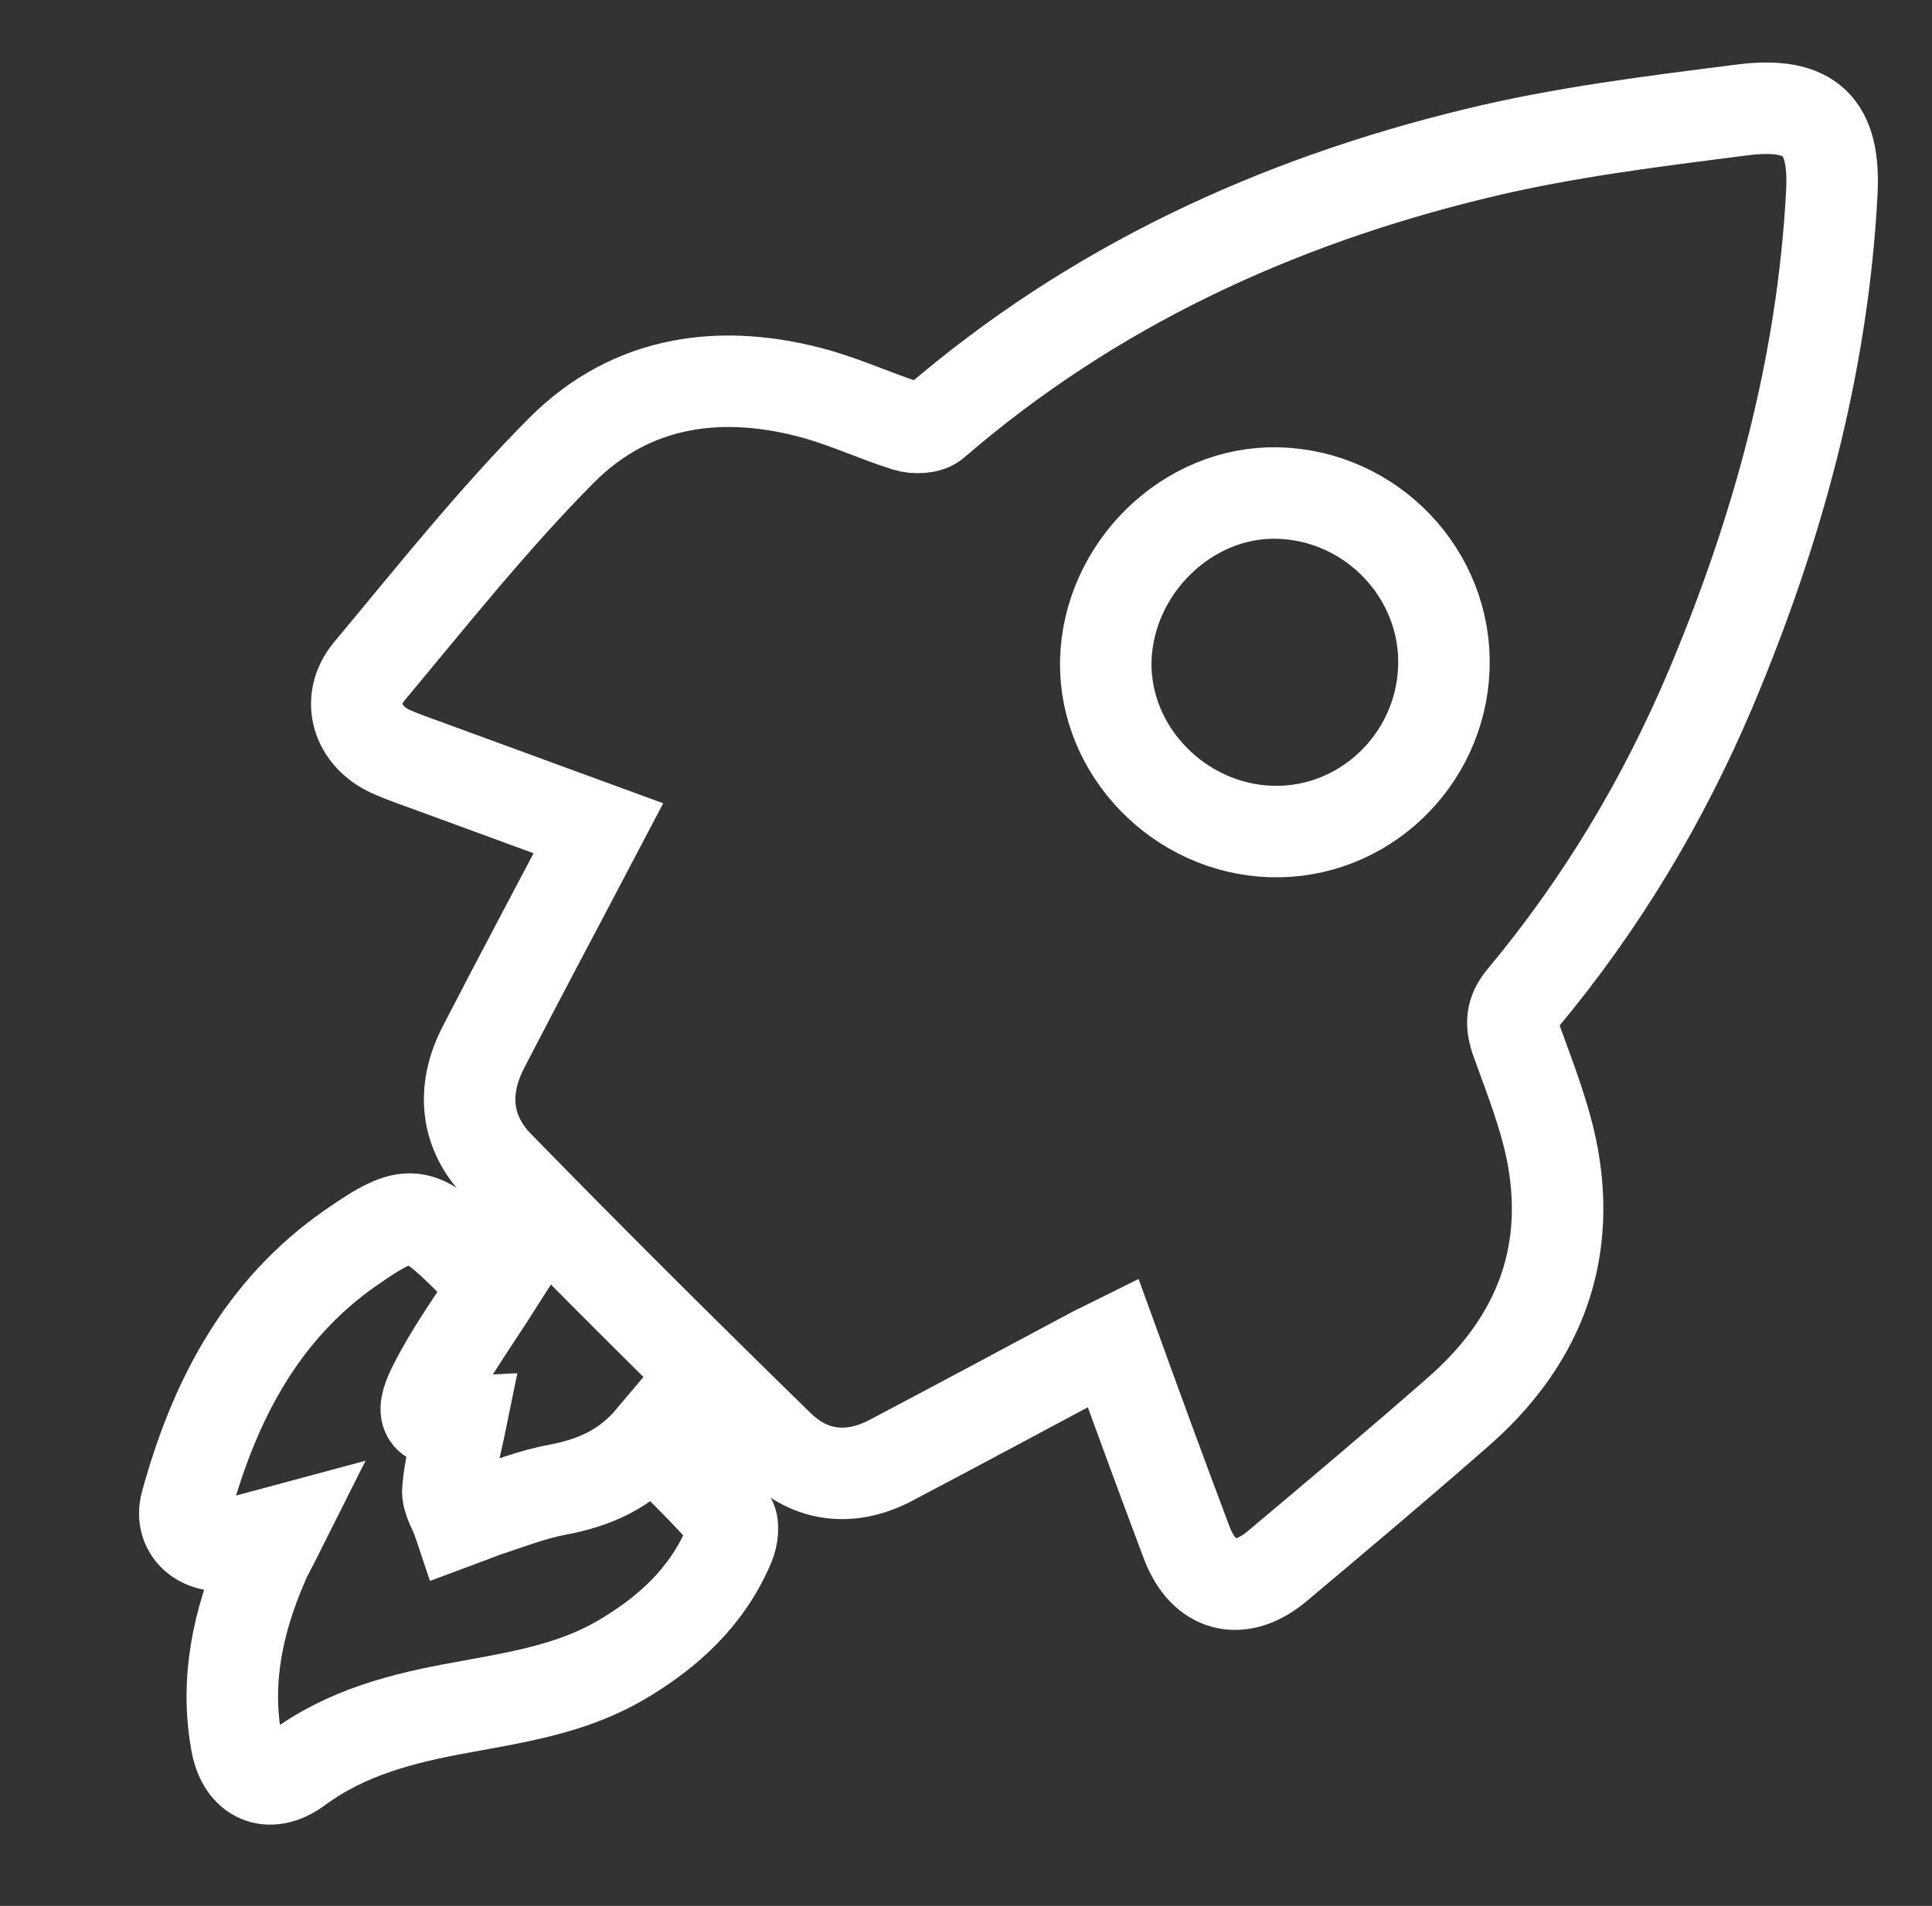
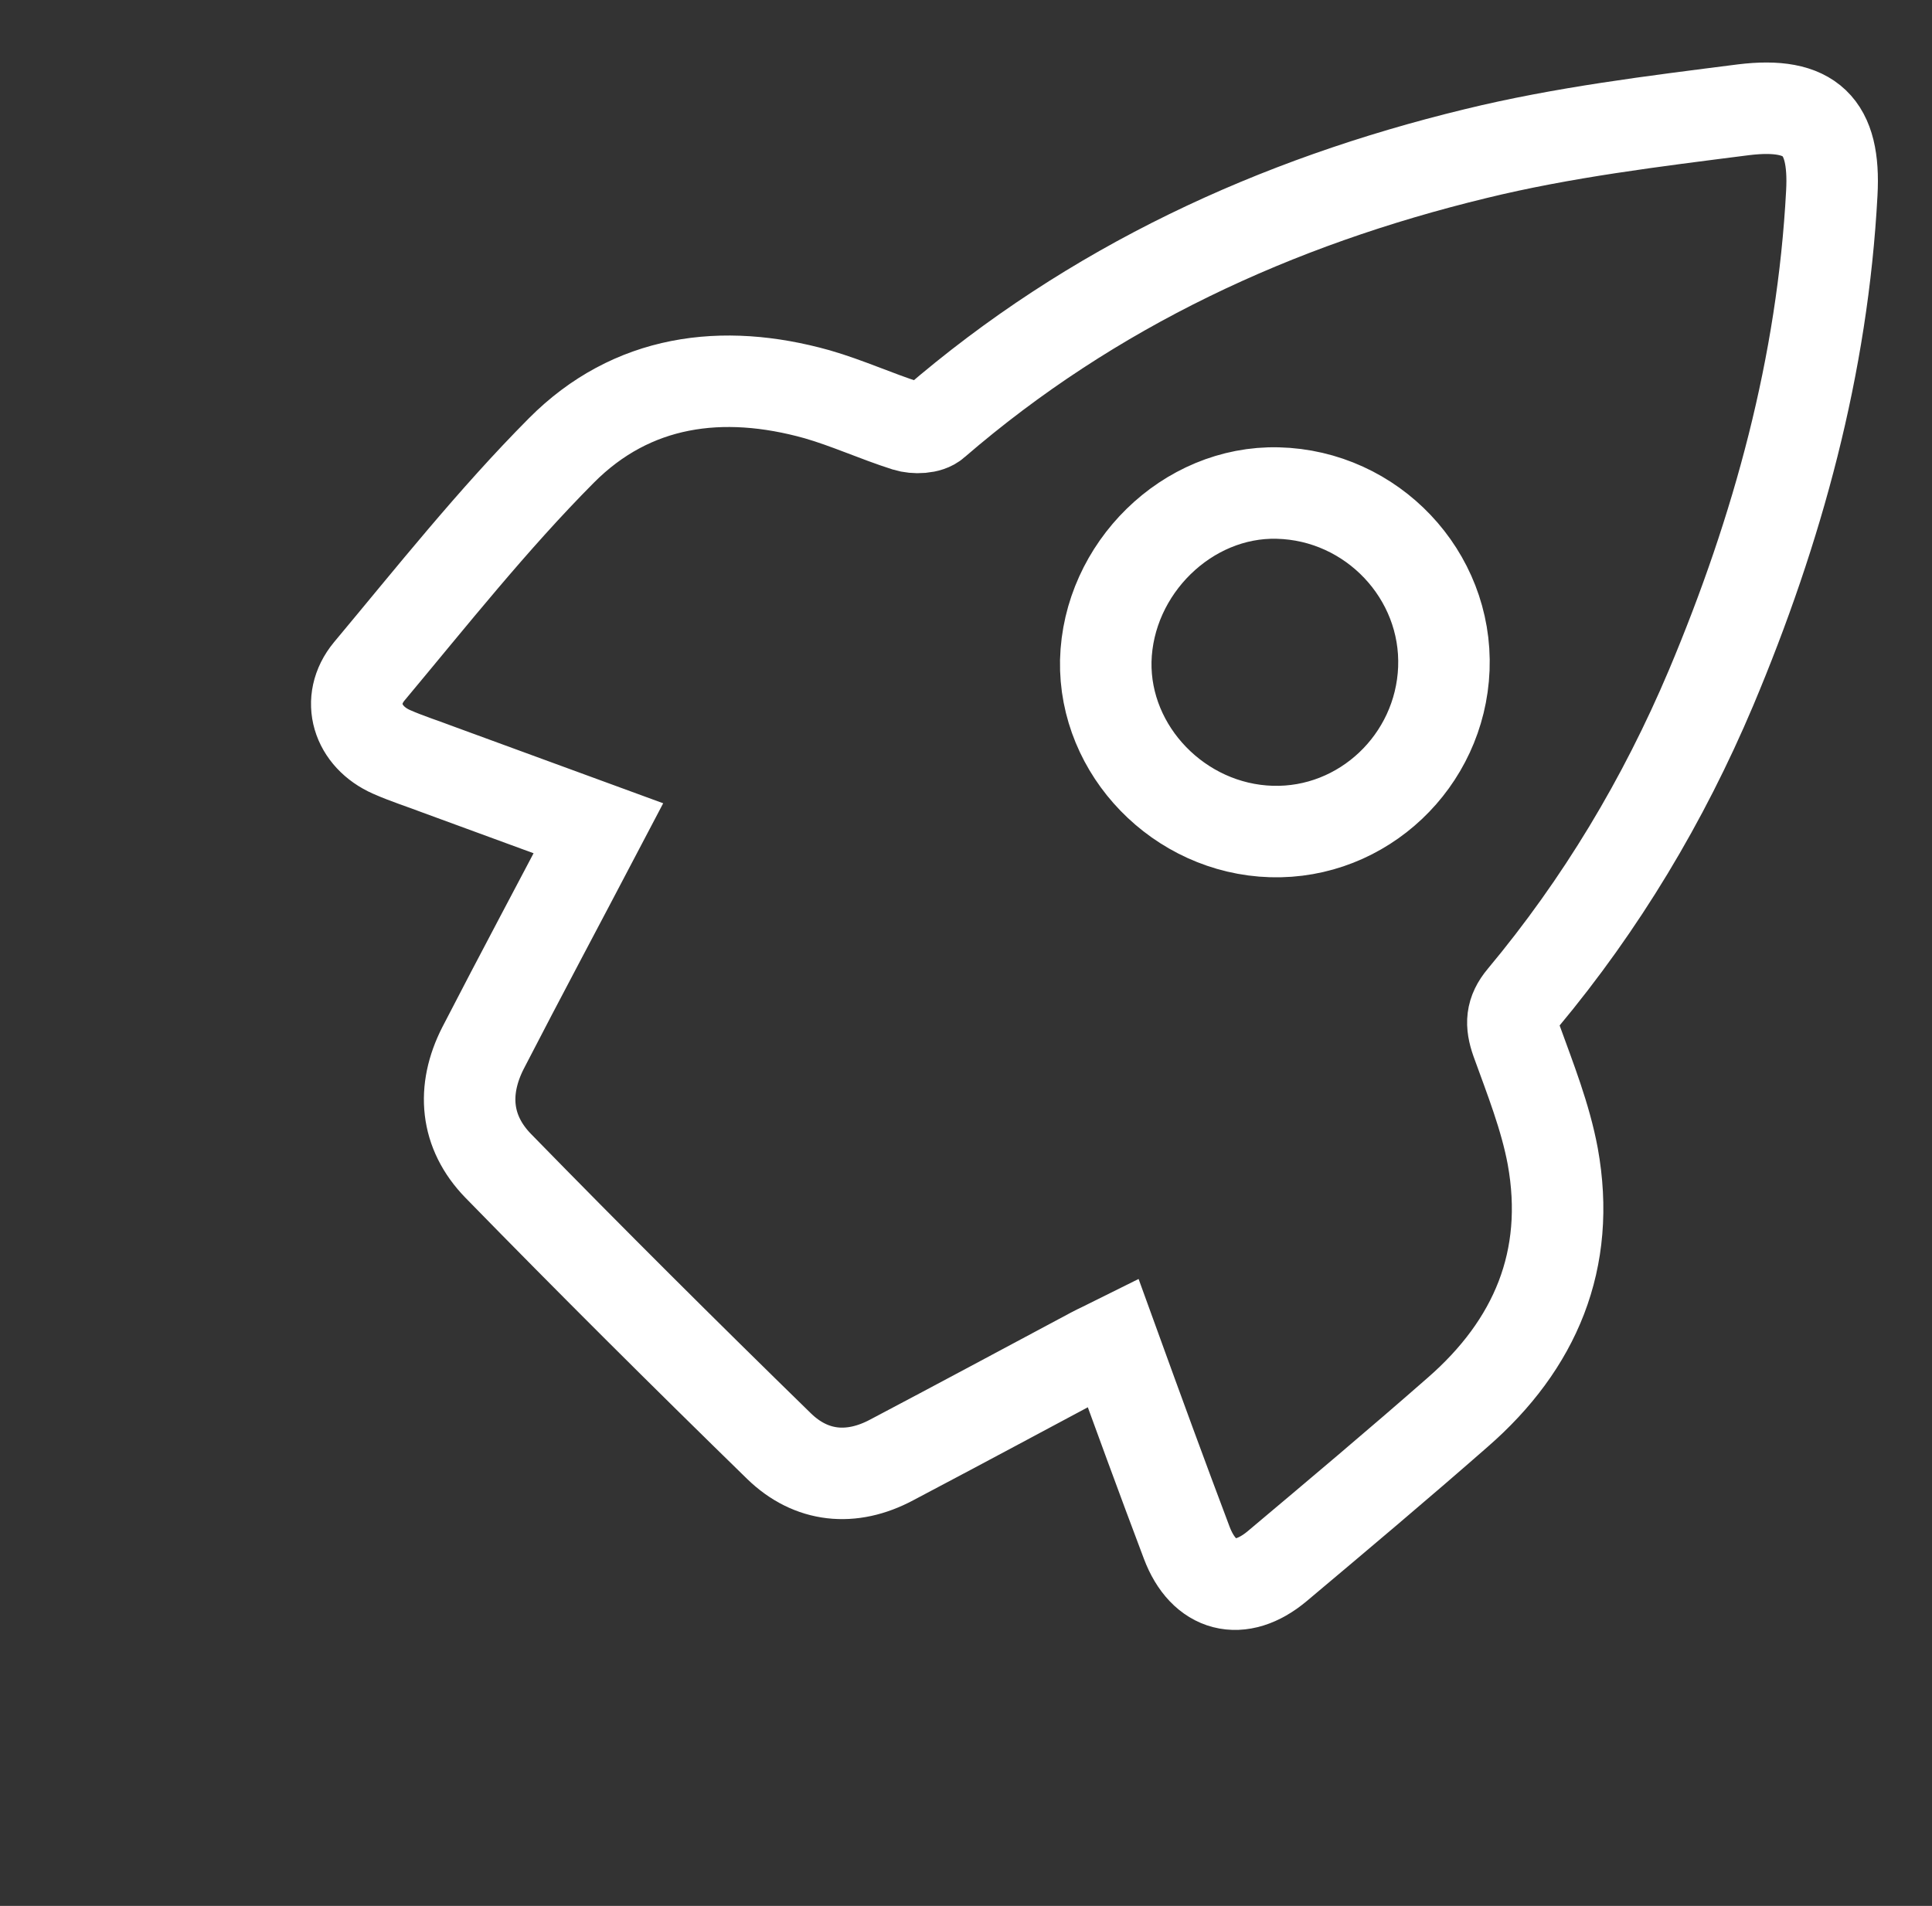
<svg xmlns="http://www.w3.org/2000/svg" version="1.1" id="Calque_1" x="0px" y="0px" viewBox="0 0 42.23 41.67" style="enable-background:new 0 0 42.23 41.67;" xml:space="preserve">
  <rect x="0" y="0" width="42.23" height="41.67" fill="#333333" stroke="none" />
  <style type="text/css">
	.st0{fill:none;stroke:#FFFFFF;stroke-width:2;stroke-miterlimit:10;}
</style>
  <g>
    <g>
      <path class="st0" d="M24.33,29.36c-0.18,0.09-0.32,0.15-0.45,0.22c-1.46,0.78-2.93,1.57-4.39,2.34c-0.88,0.47-1.76,0.38-2.46-0.3    c-2.07-2.02-4.12-4.06-6.14-6.13c-0.72-0.74-0.8-1.66-0.33-2.58c0.82-1.59,1.66-3.16,2.52-4.8c-1.15-0.42-2.32-0.85-3.49-1.28    c-0.34-0.13-0.69-0.24-1.03-0.39c-0.75-0.33-1.01-1.13-0.49-1.76c1.37-1.64,2.7-3.32,4.2-4.83c1.54-1.55,3.52-1.81,5.59-1.23    c0.66,0.19,1.29,0.48,1.95,0.69c0.19,0.06,0.49,0.05,0.62-0.07c3.44-2.97,7.45-4.82,11.82-5.88c1.92-0.47,3.9-0.71,5.86-0.96    c1.47-0.18,2.01,0.36,1.93,1.82c-0.2,3.77-1.18,7.35-2.64,10.82c-1.04,2.46-2.4,4.73-4.11,6.78c-0.26,0.31-0.27,0.57-0.14,0.94    c0.3,0.83,0.63,1.66,0.79,2.52c0.41,2.26-0.38,4.12-2.08,5.6c-1.3,1.14-2.62,2.25-3.94,3.36c-0.81,0.68-1.61,0.47-1.98-0.51    C25.4,32.3,24.87,30.85,24.33,29.36z M27.79,18.18c2,0.06,3.69-1.54,3.77-3.56c0.08-2.05-1.57-3.79-3.63-3.84    c-1.98-0.05-3.71,1.65-3.76,3.67C24.13,16.42,25.78,18.12,27.79,18.18z" />
-       <path class="st0" d="M10.88,28.05c-0.54,0.85-1.03,1.52-1.4,2.26c-0.33,0.66-0.17,0.82,0.59,0.78c-0.1,0.49-0.24,0.98-0.28,1.48    c-0.02,0.22,0.15,0.46,0.23,0.7c0.19-0.07,0.38-0.15,0.57-0.22c0.53-0.17,1.05-0.38,1.6-0.48c0.79-0.15,1.48-0.44,2.06-1.13    c0.58,0.59,1.17,1.16,1.7,1.76c0.1,0.11,0.06,0.4-0.01,0.57c-0.48,1.14-1.34,1.93-2.39,2.54c-1.07,0.62-2.26,0.8-3.45,1.02    c-1.28,0.23-2.52,0.54-3.6,1.34c-0.62,0.45-1.19,0.2-1.33-0.56c-0.25-1.36,0.03-2.66,0.57-3.91c0.08-0.2,0.19-0.38,0.36-0.72    c-0.41,0.11-0.7,0.19-0.99,0.27c-0.65,0.18-1.21-0.26-1.04-0.88c0.61-2.23,1.64-4.23,3.6-5.59c1.29-0.9,1.49-0.84,2.58,0.24    C10.48,27.74,10.74,27.93,10.88,28.05z" />
    </g>
  </g>
</svg>